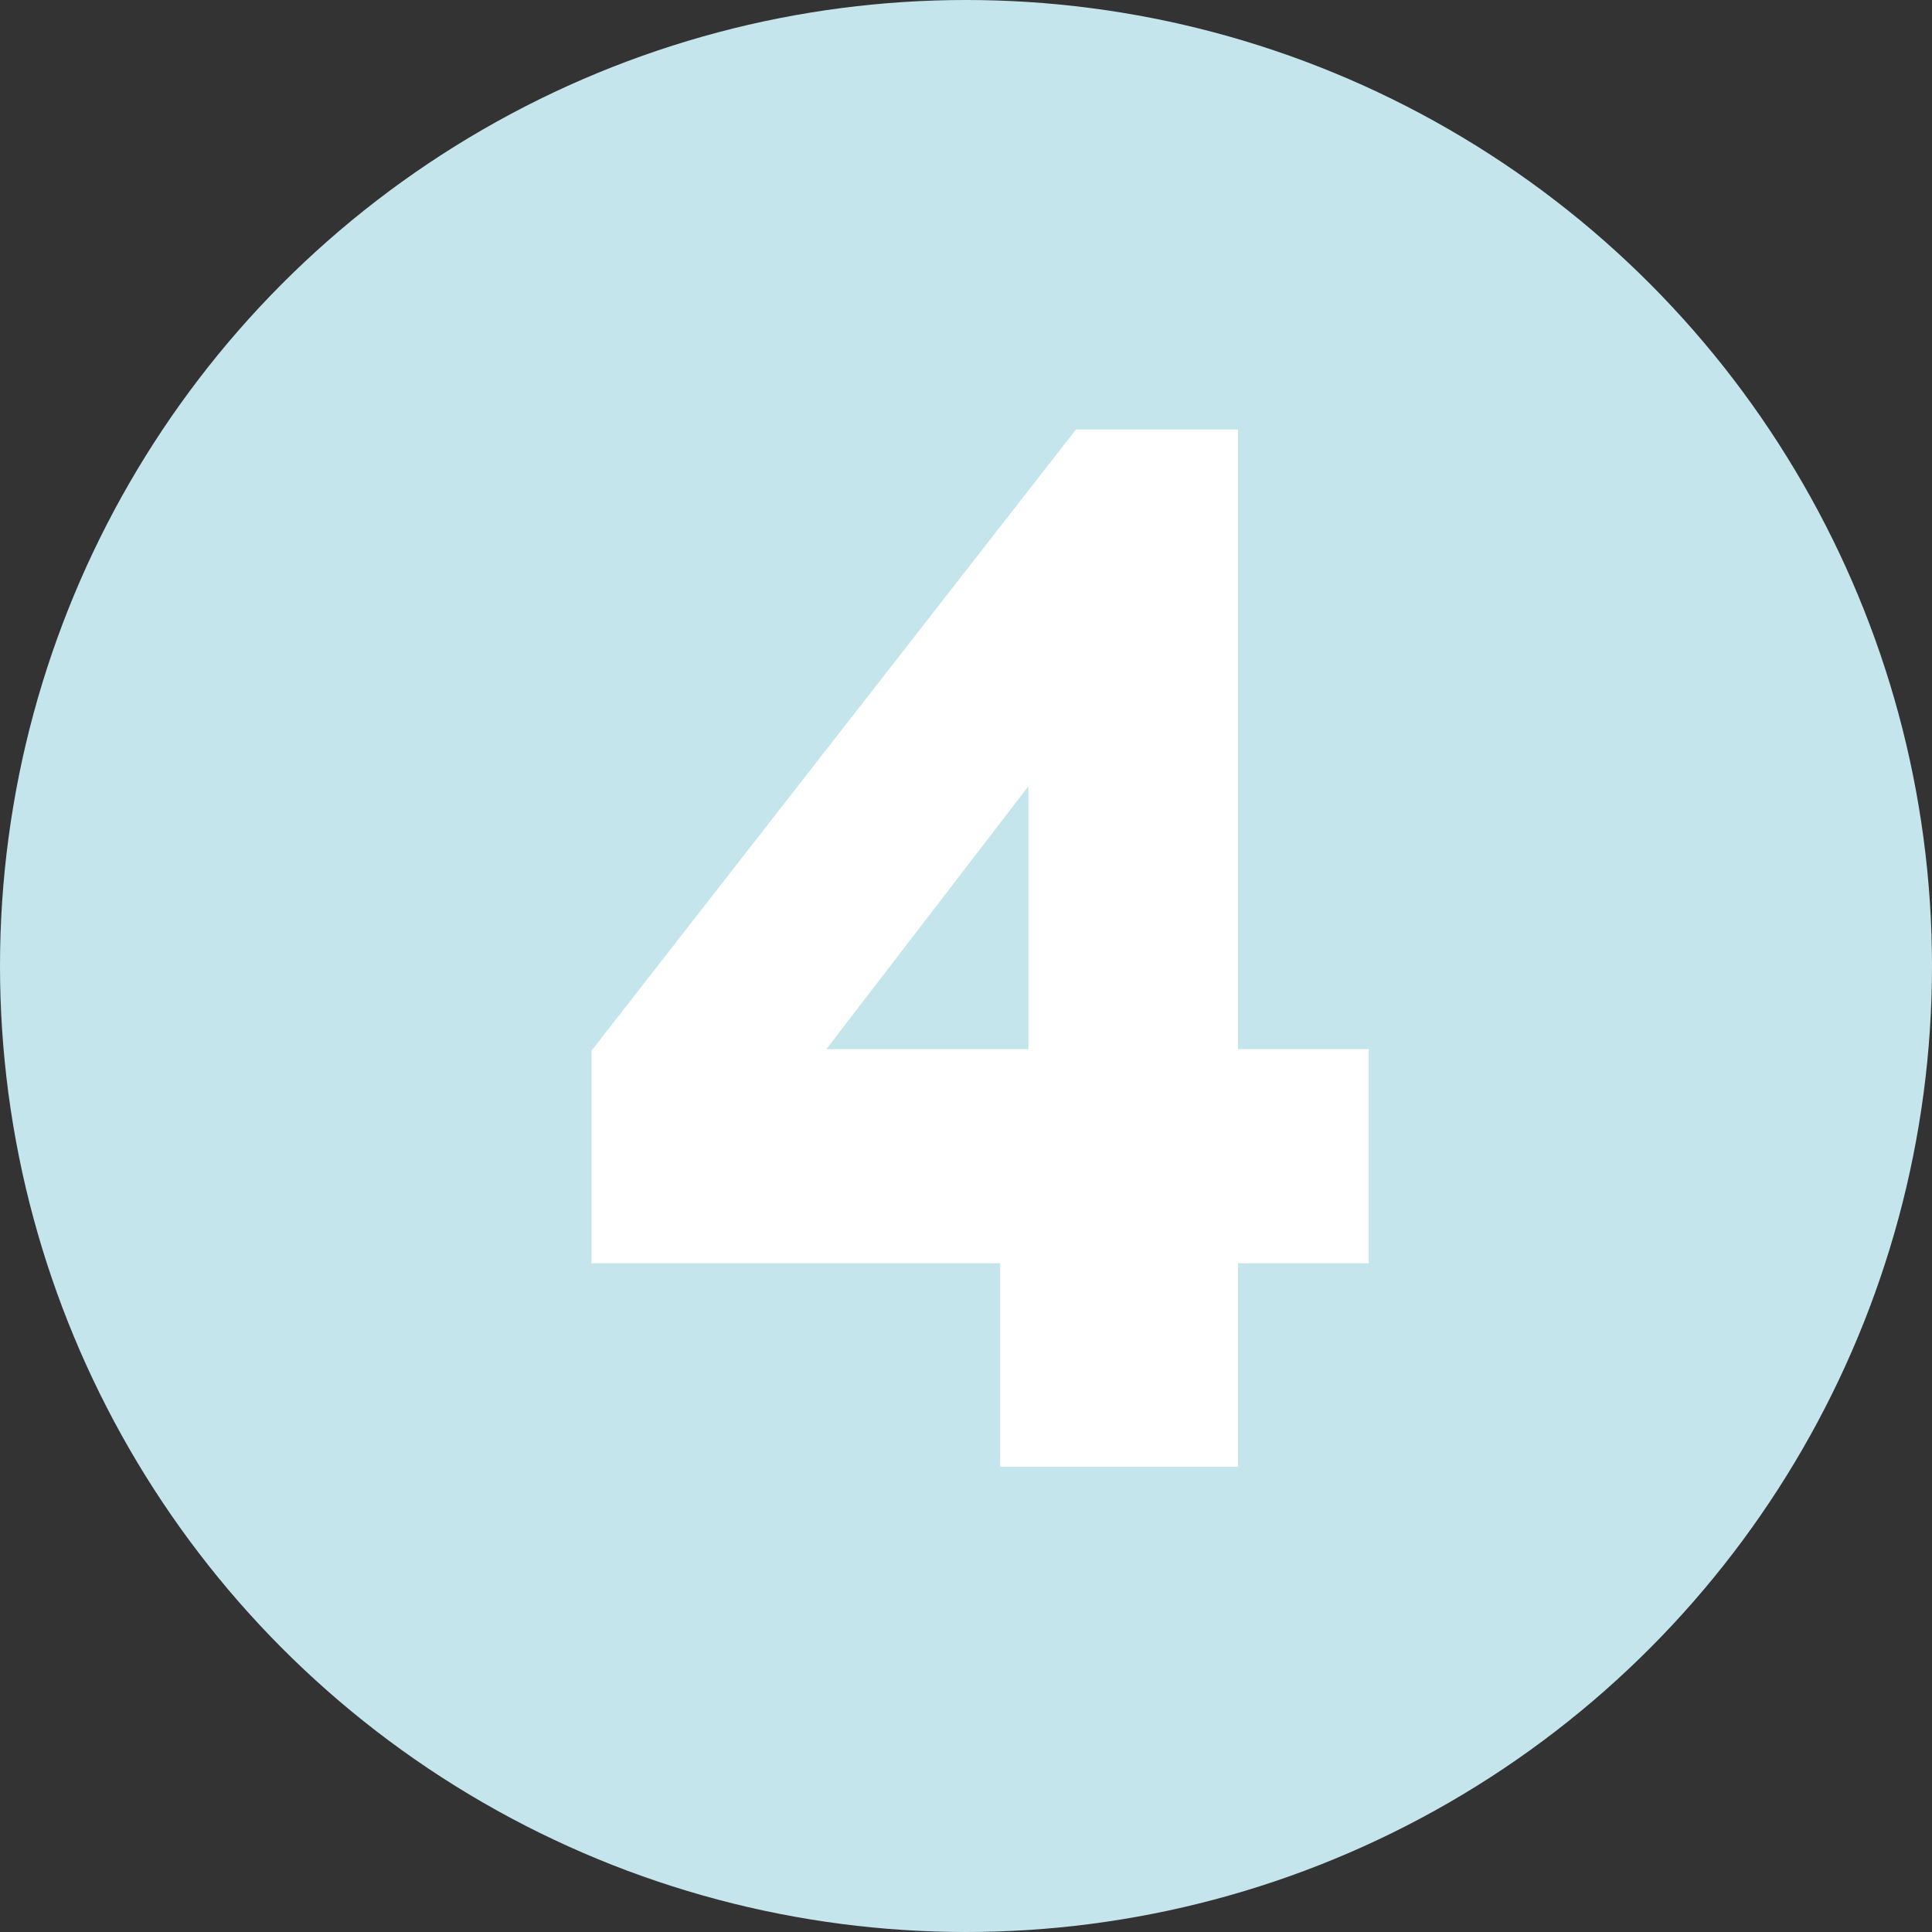
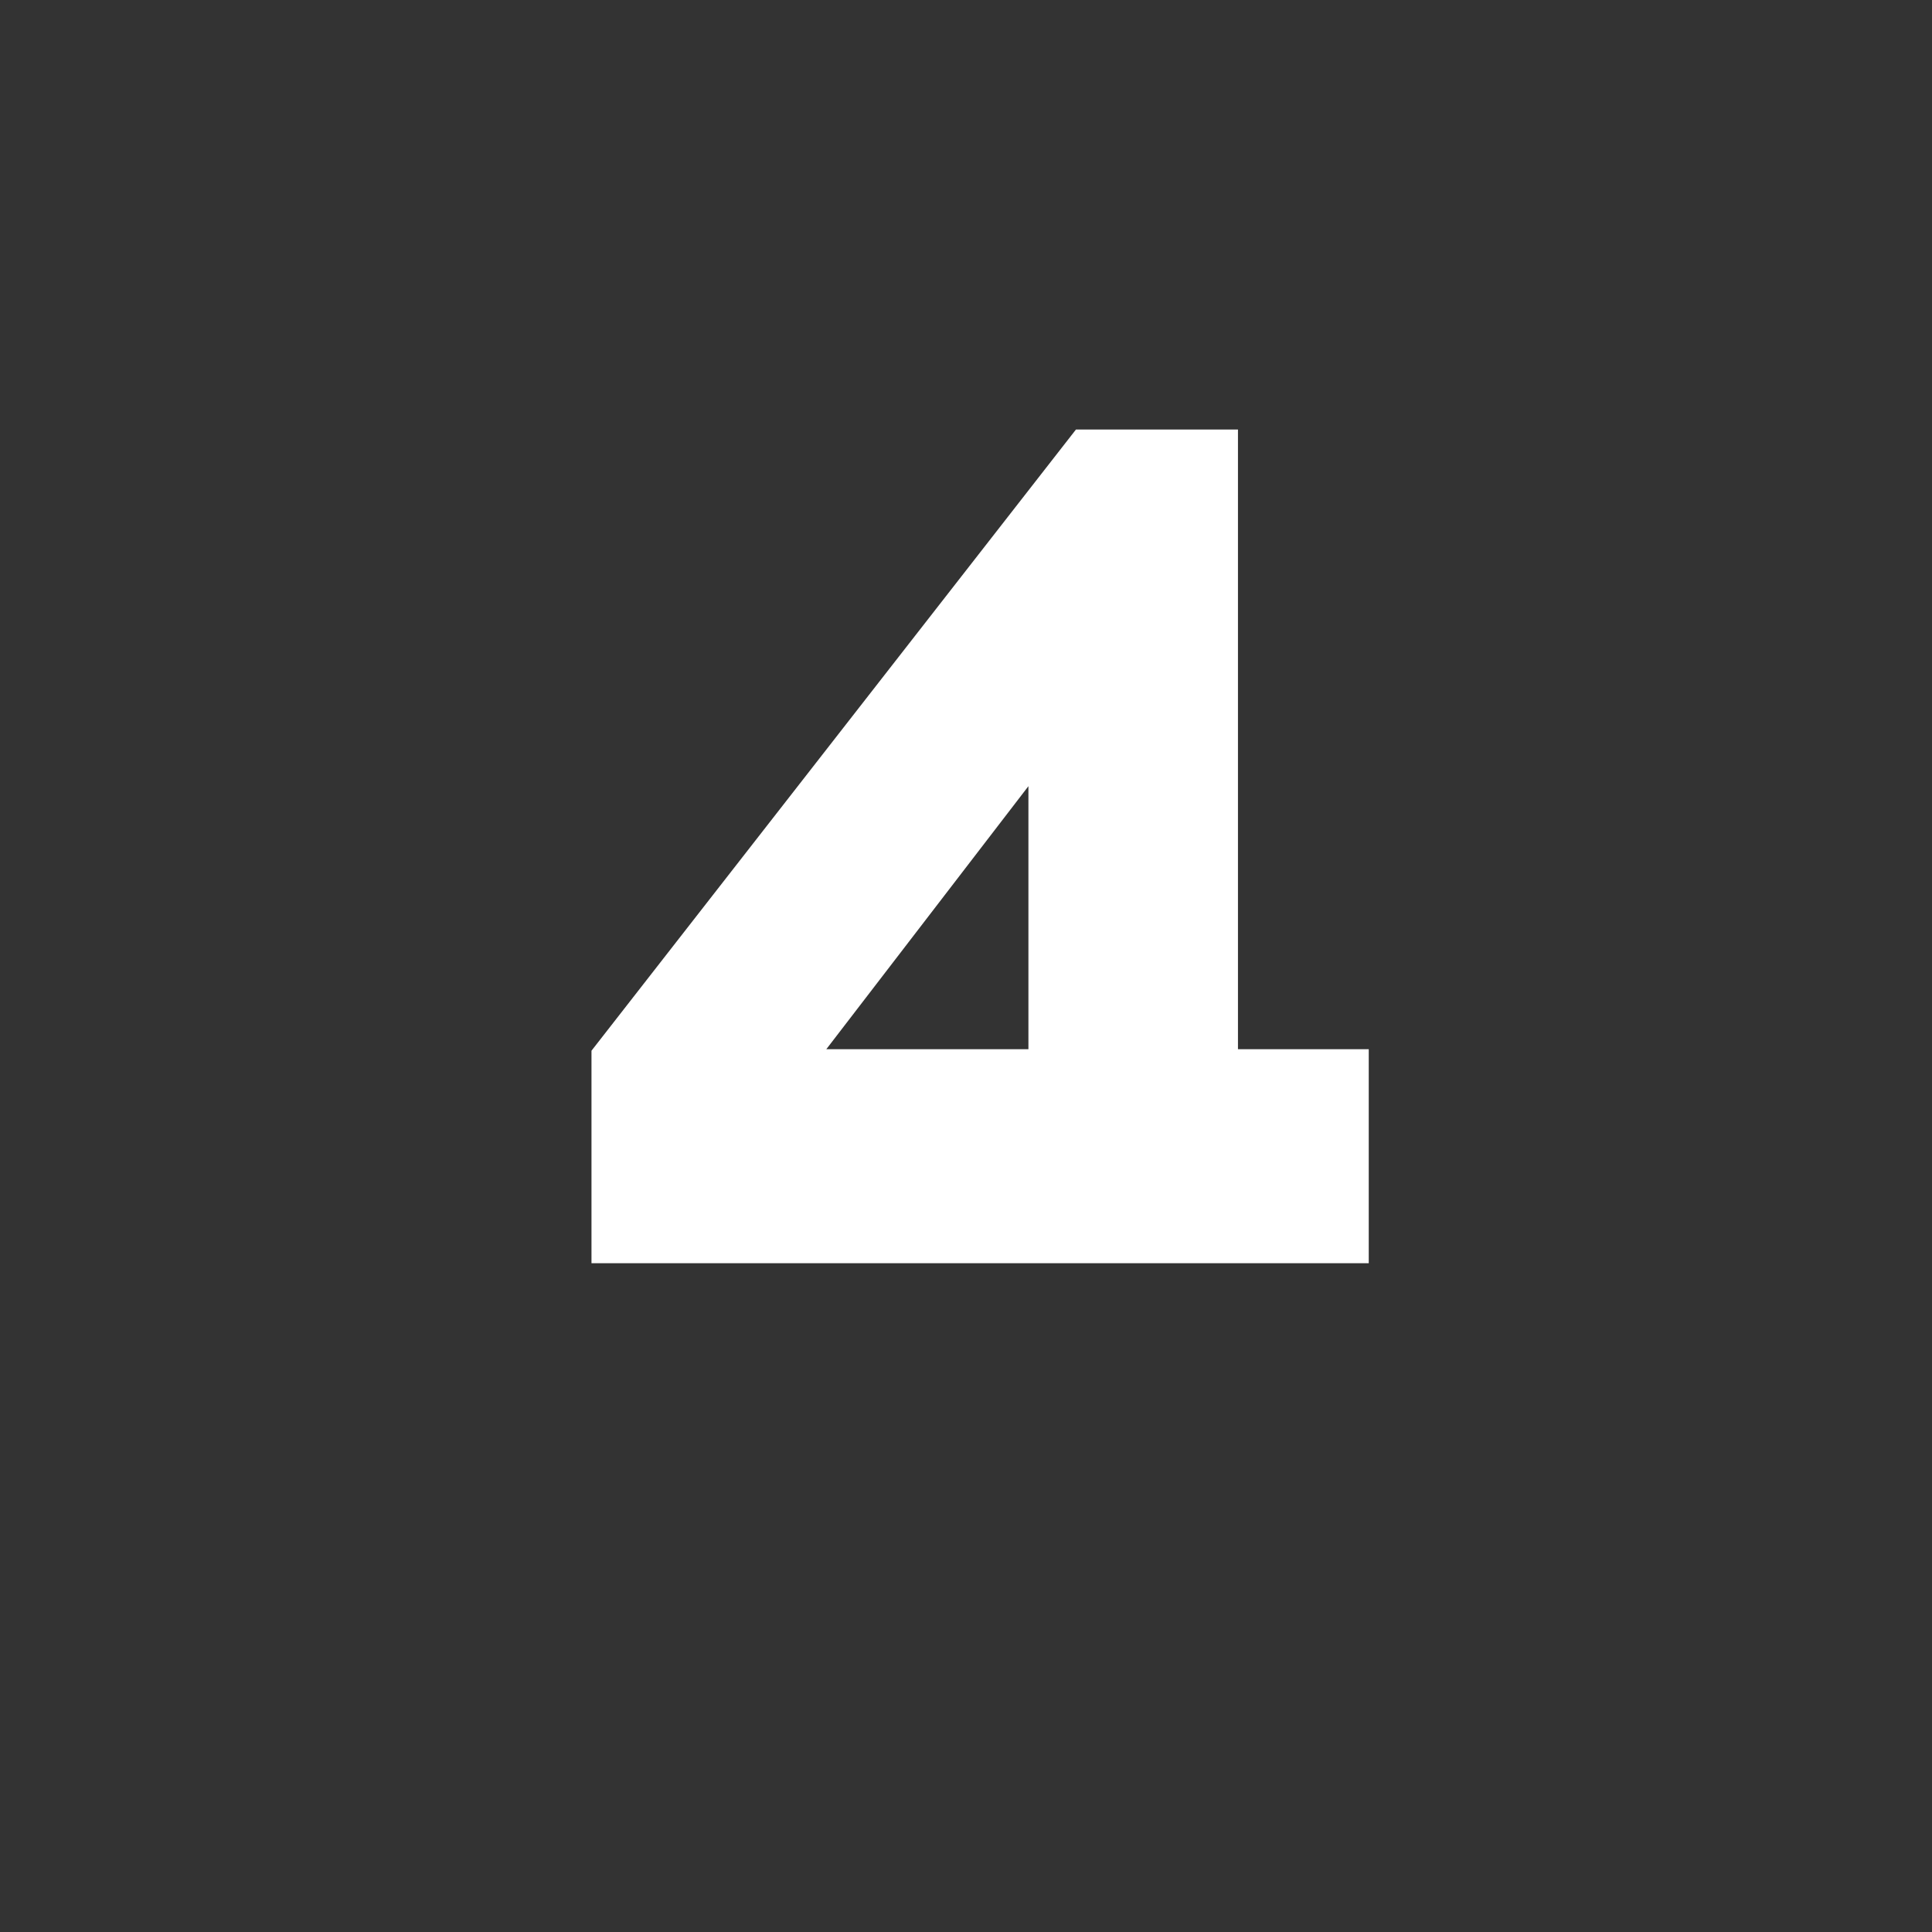
<svg xmlns="http://www.w3.org/2000/svg" width="65" height="65" viewBox="0 0 65 65" fill="none">
  <rect x="0" y="0" width="65" height="65" fill="#333333" stroke="none" />
-   <circle cx="32.5" cy="32.5" r="32.5" fill="#C5E5ED" />
-   <path d="M33.65 49.35V42.5H19.9V35.35L36.2 14.45H41.65V35.3H46.05V42.5H41.65V49.35H33.65ZM27.8 35.3H34.6V26.45L27.8 35.3Z" fill="white" />
+   <path d="M33.65 49.35V42.5H19.9V35.35L36.2 14.45H41.65V35.3H46.05V42.5H41.65H33.65ZM27.8 35.3H34.6V26.45L27.8 35.3Z" fill="white" />
</svg>